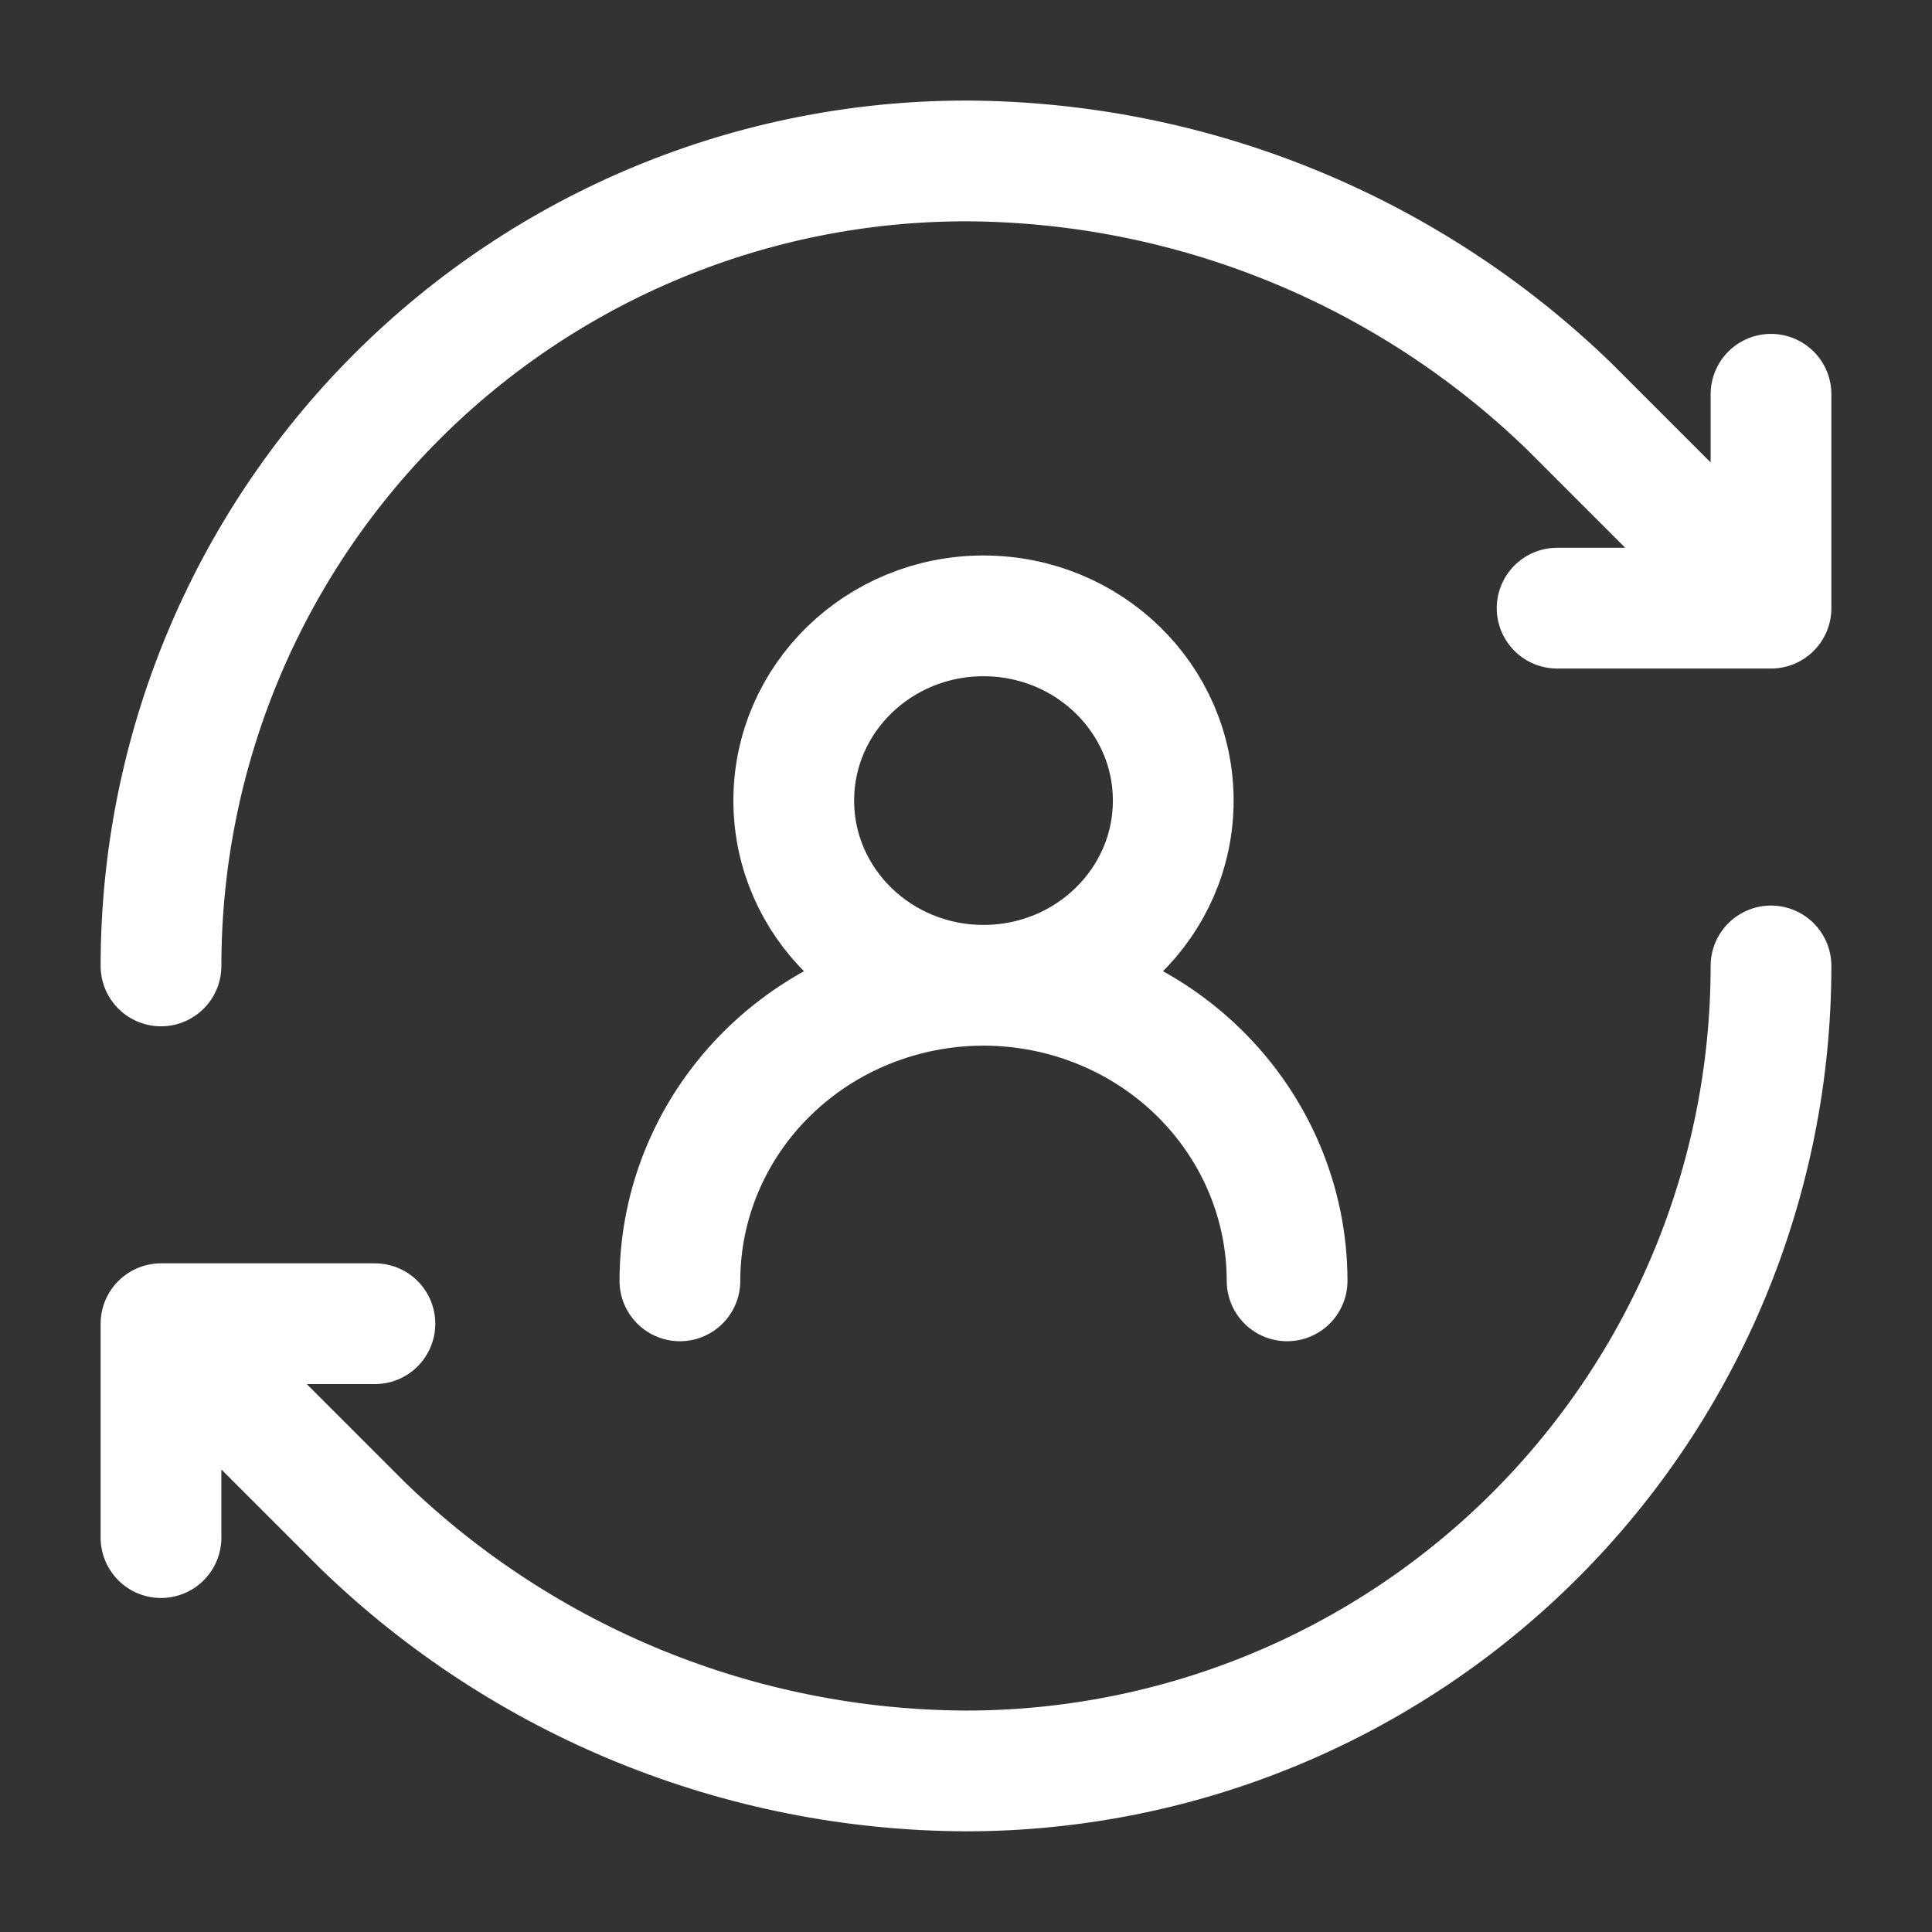
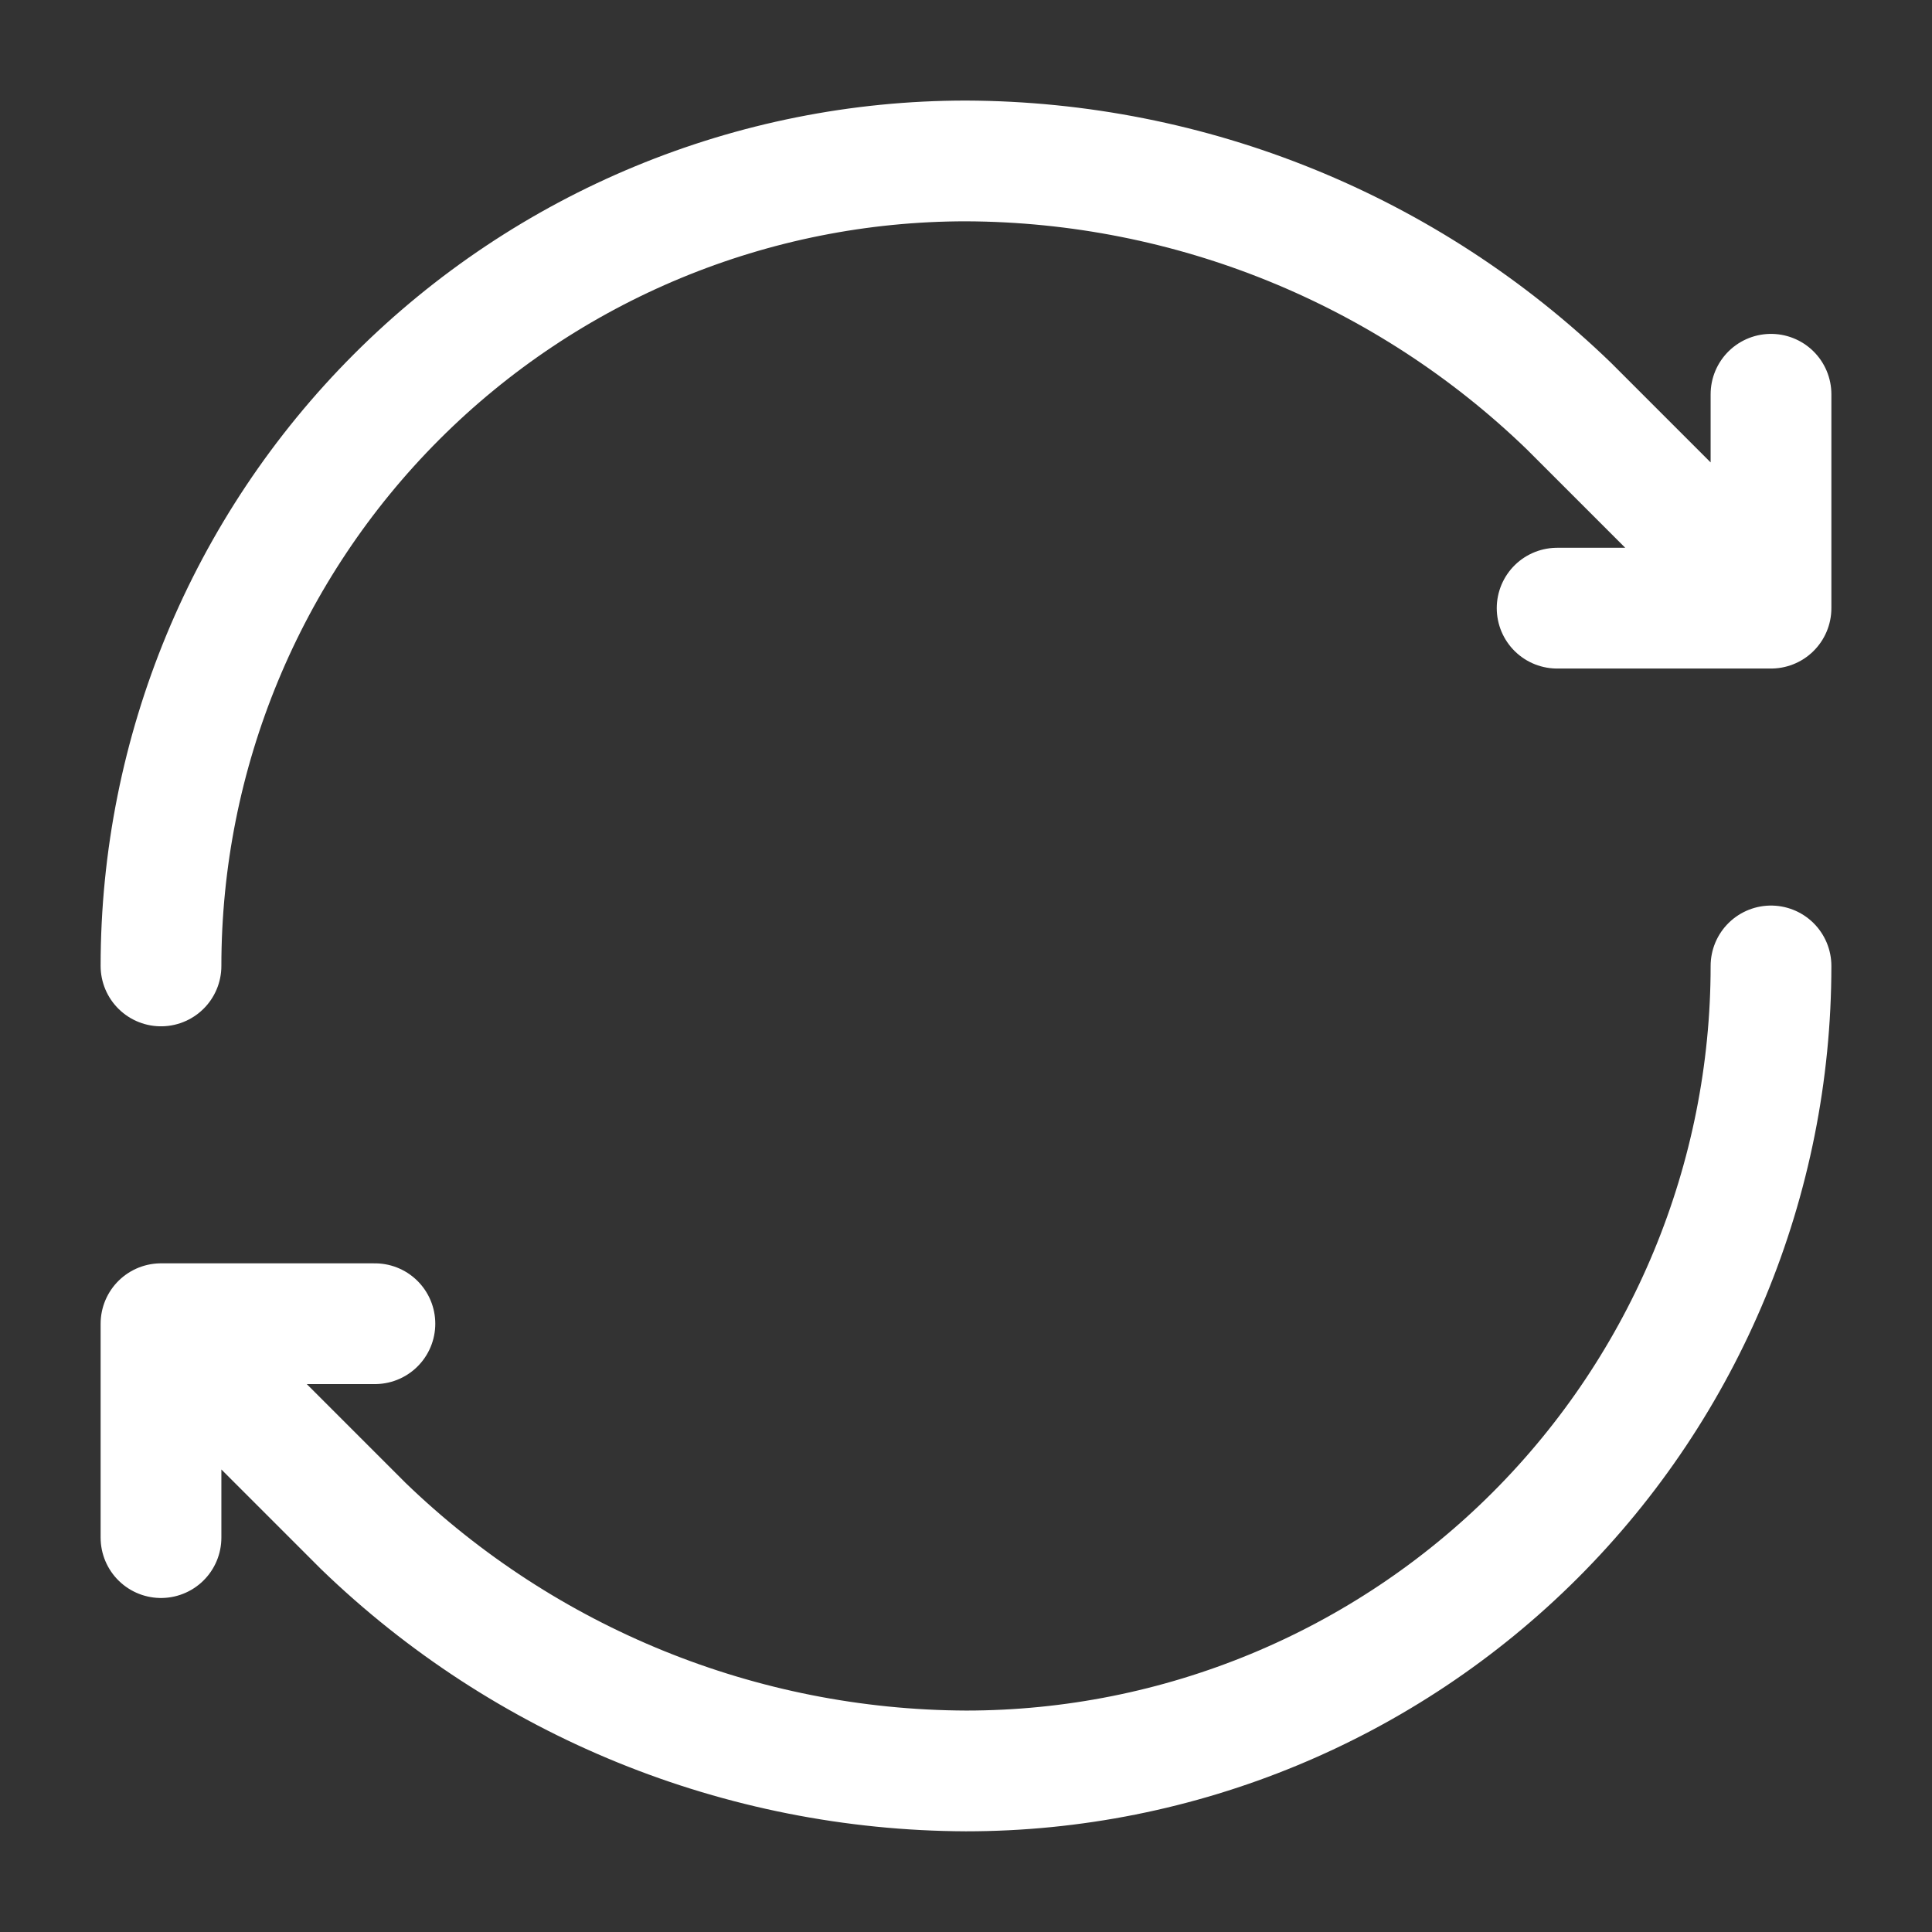
<svg xmlns="http://www.w3.org/2000/svg" width="60" height="60" viewBox="0 0 60 60" fill="none">
  <rect x="0" y="0" width="60" height="60" fill="#333333" stroke="none" />
  <path d="M5 29.998C5 23.368 7.634 17.009 12.322 12.32C17.011 7.632 23.37 4.998 30 4.998C36.989 5.024 43.697 7.751 48.722 12.609L55 18.887M55 18.887V12.244M55 18.887H48.358M55 29.998C55 36.629 52.366 42.987 47.678 47.676C42.989 52.364 36.63 54.998 30 54.998C23.011 54.972 16.303 52.245 11.278 47.387L5 41.109M5 41.109H11.643M5 41.109V47.752" stroke="white" stroke-width="3.75" stroke-linecap="round" stroke-linejoin="round" />
-   <path d="M30.543 30.599C33.798 30.599 36.436 28.031 36.436 24.863C36.436 21.694 33.798 19.126 30.543 19.126C27.289 19.126 24.651 21.694 24.651 24.863C24.651 28.031 27.289 30.599 30.543 30.599ZM30.543 30.599C33.044 30.599 35.442 31.566 37.21 33.288C38.978 35.009 39.972 37.344 39.972 39.778M30.543 30.599C28.043 30.599 25.645 31.566 23.877 33.288C22.109 35.009 21.115 37.344 21.115 39.778" stroke="white" stroke-width="3.75" stroke-linecap="round" stroke-linejoin="round" />
</svg>